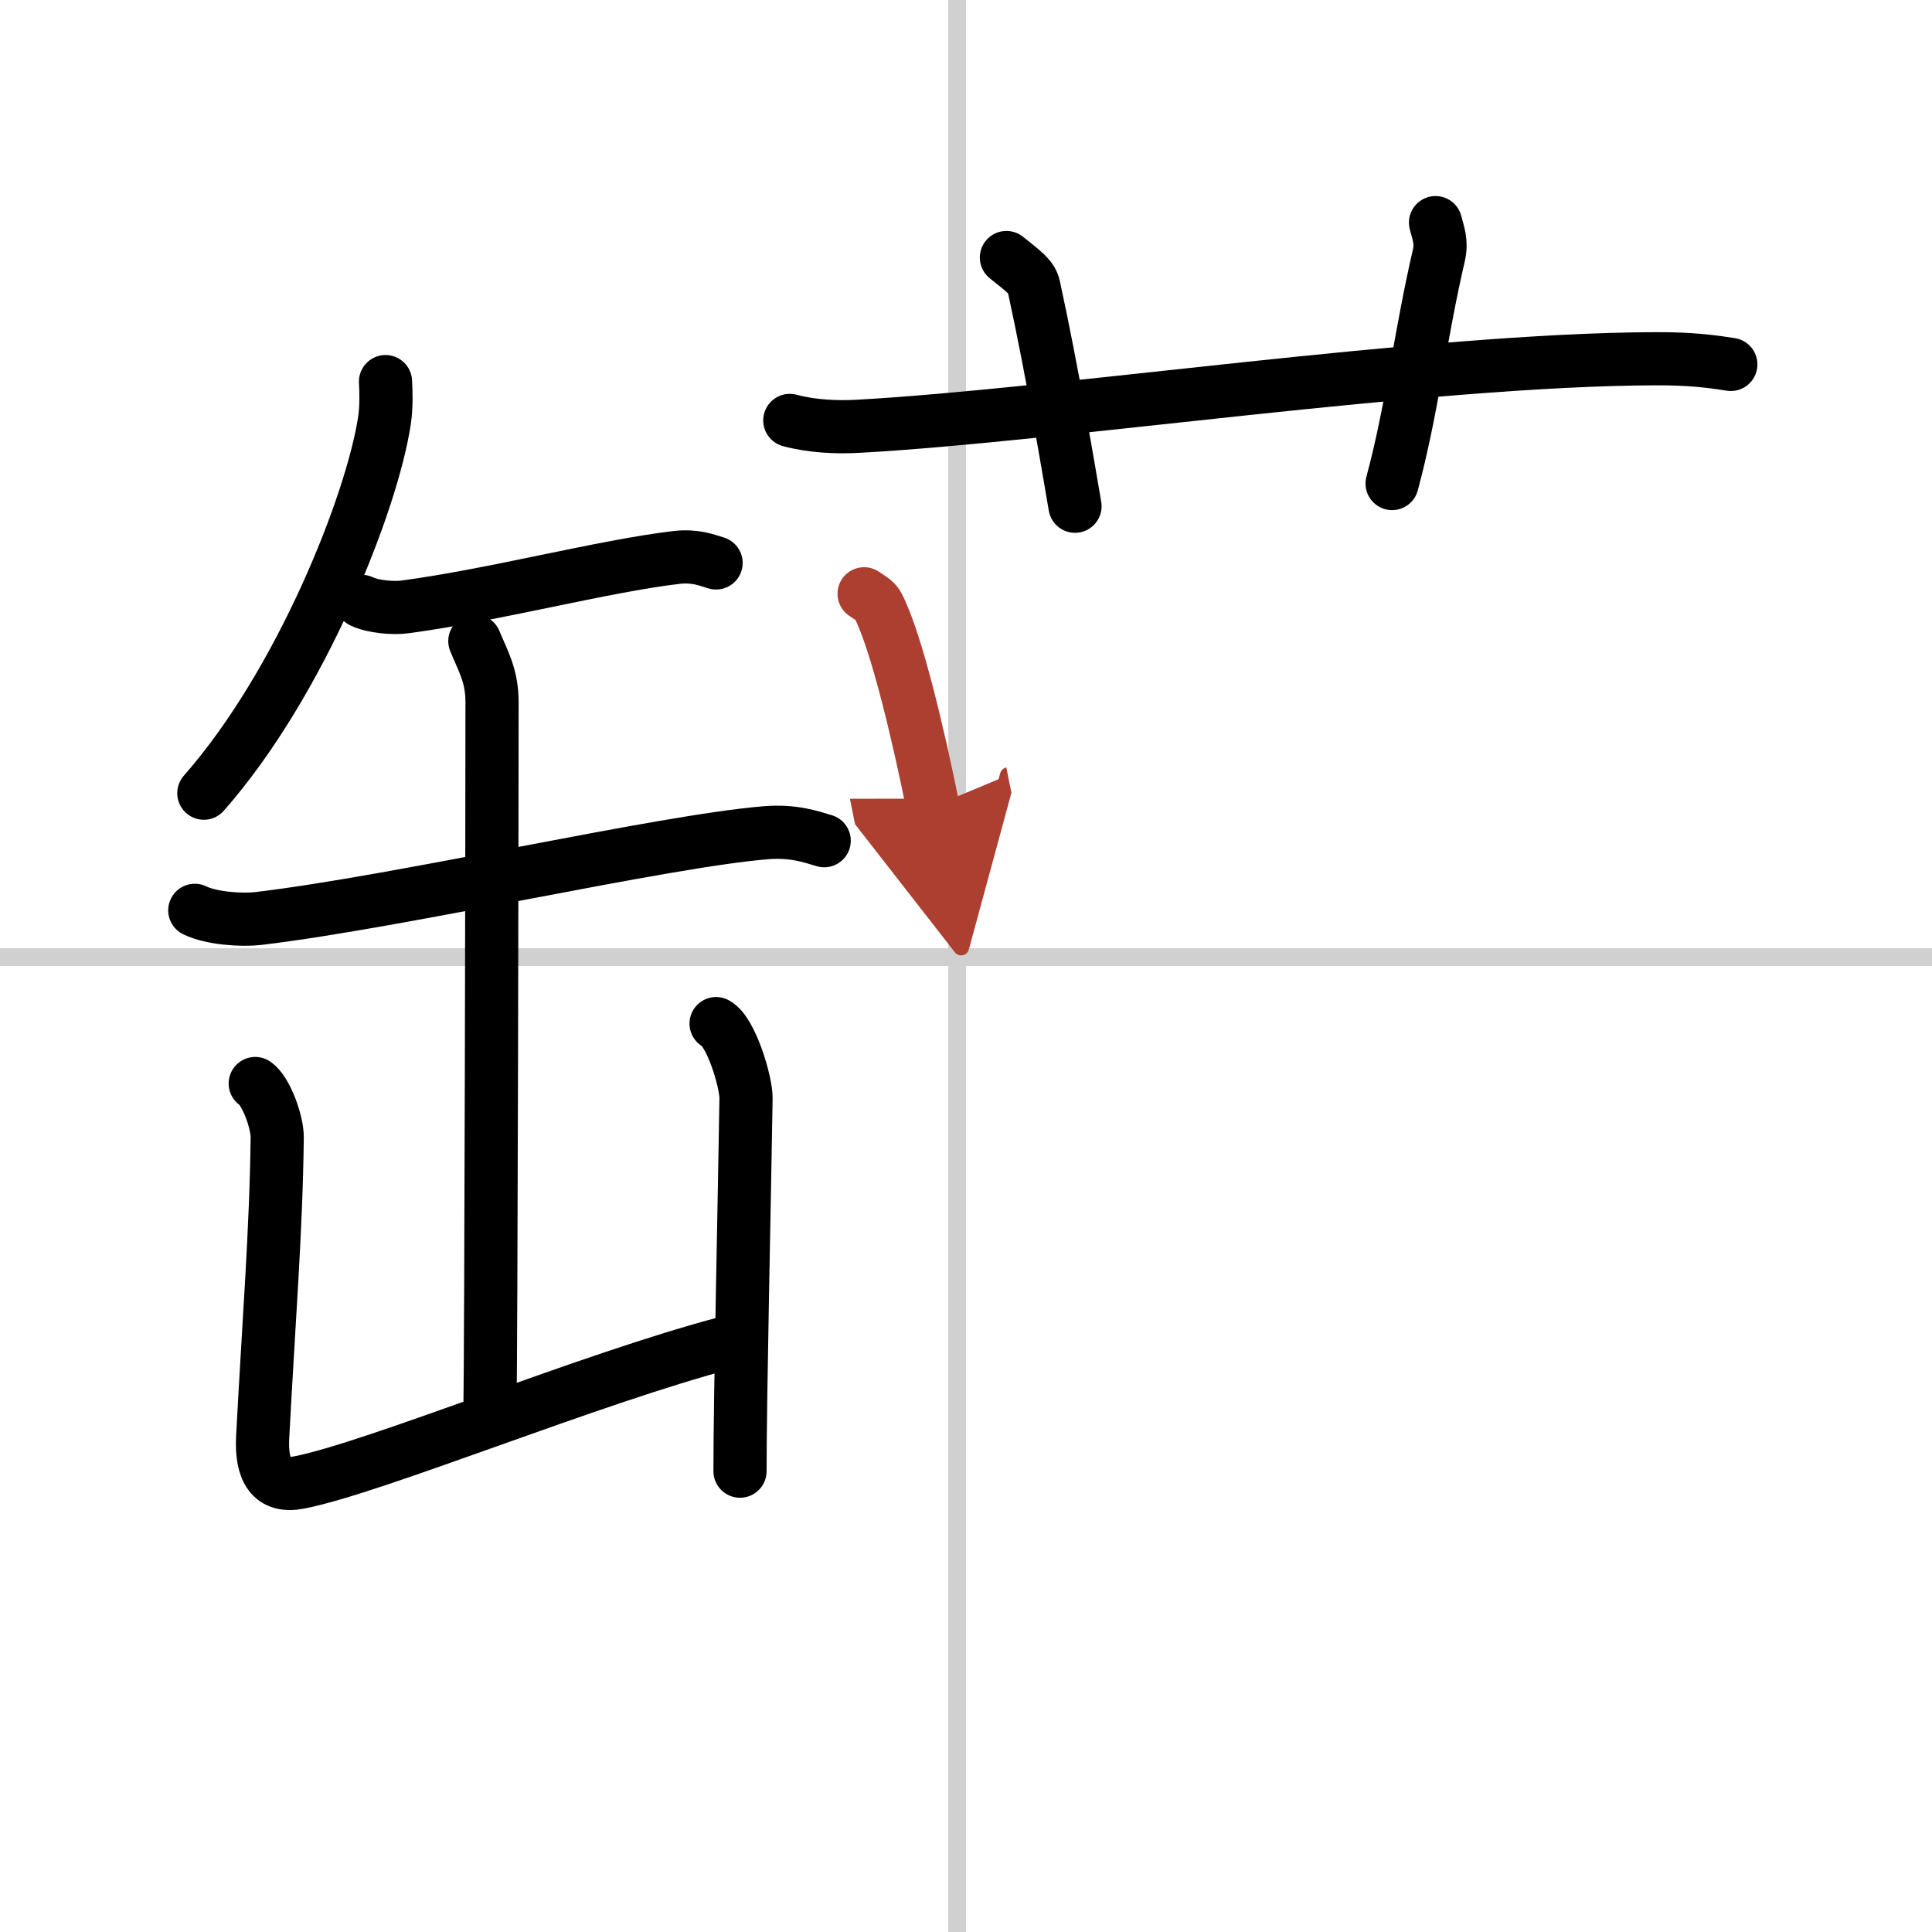
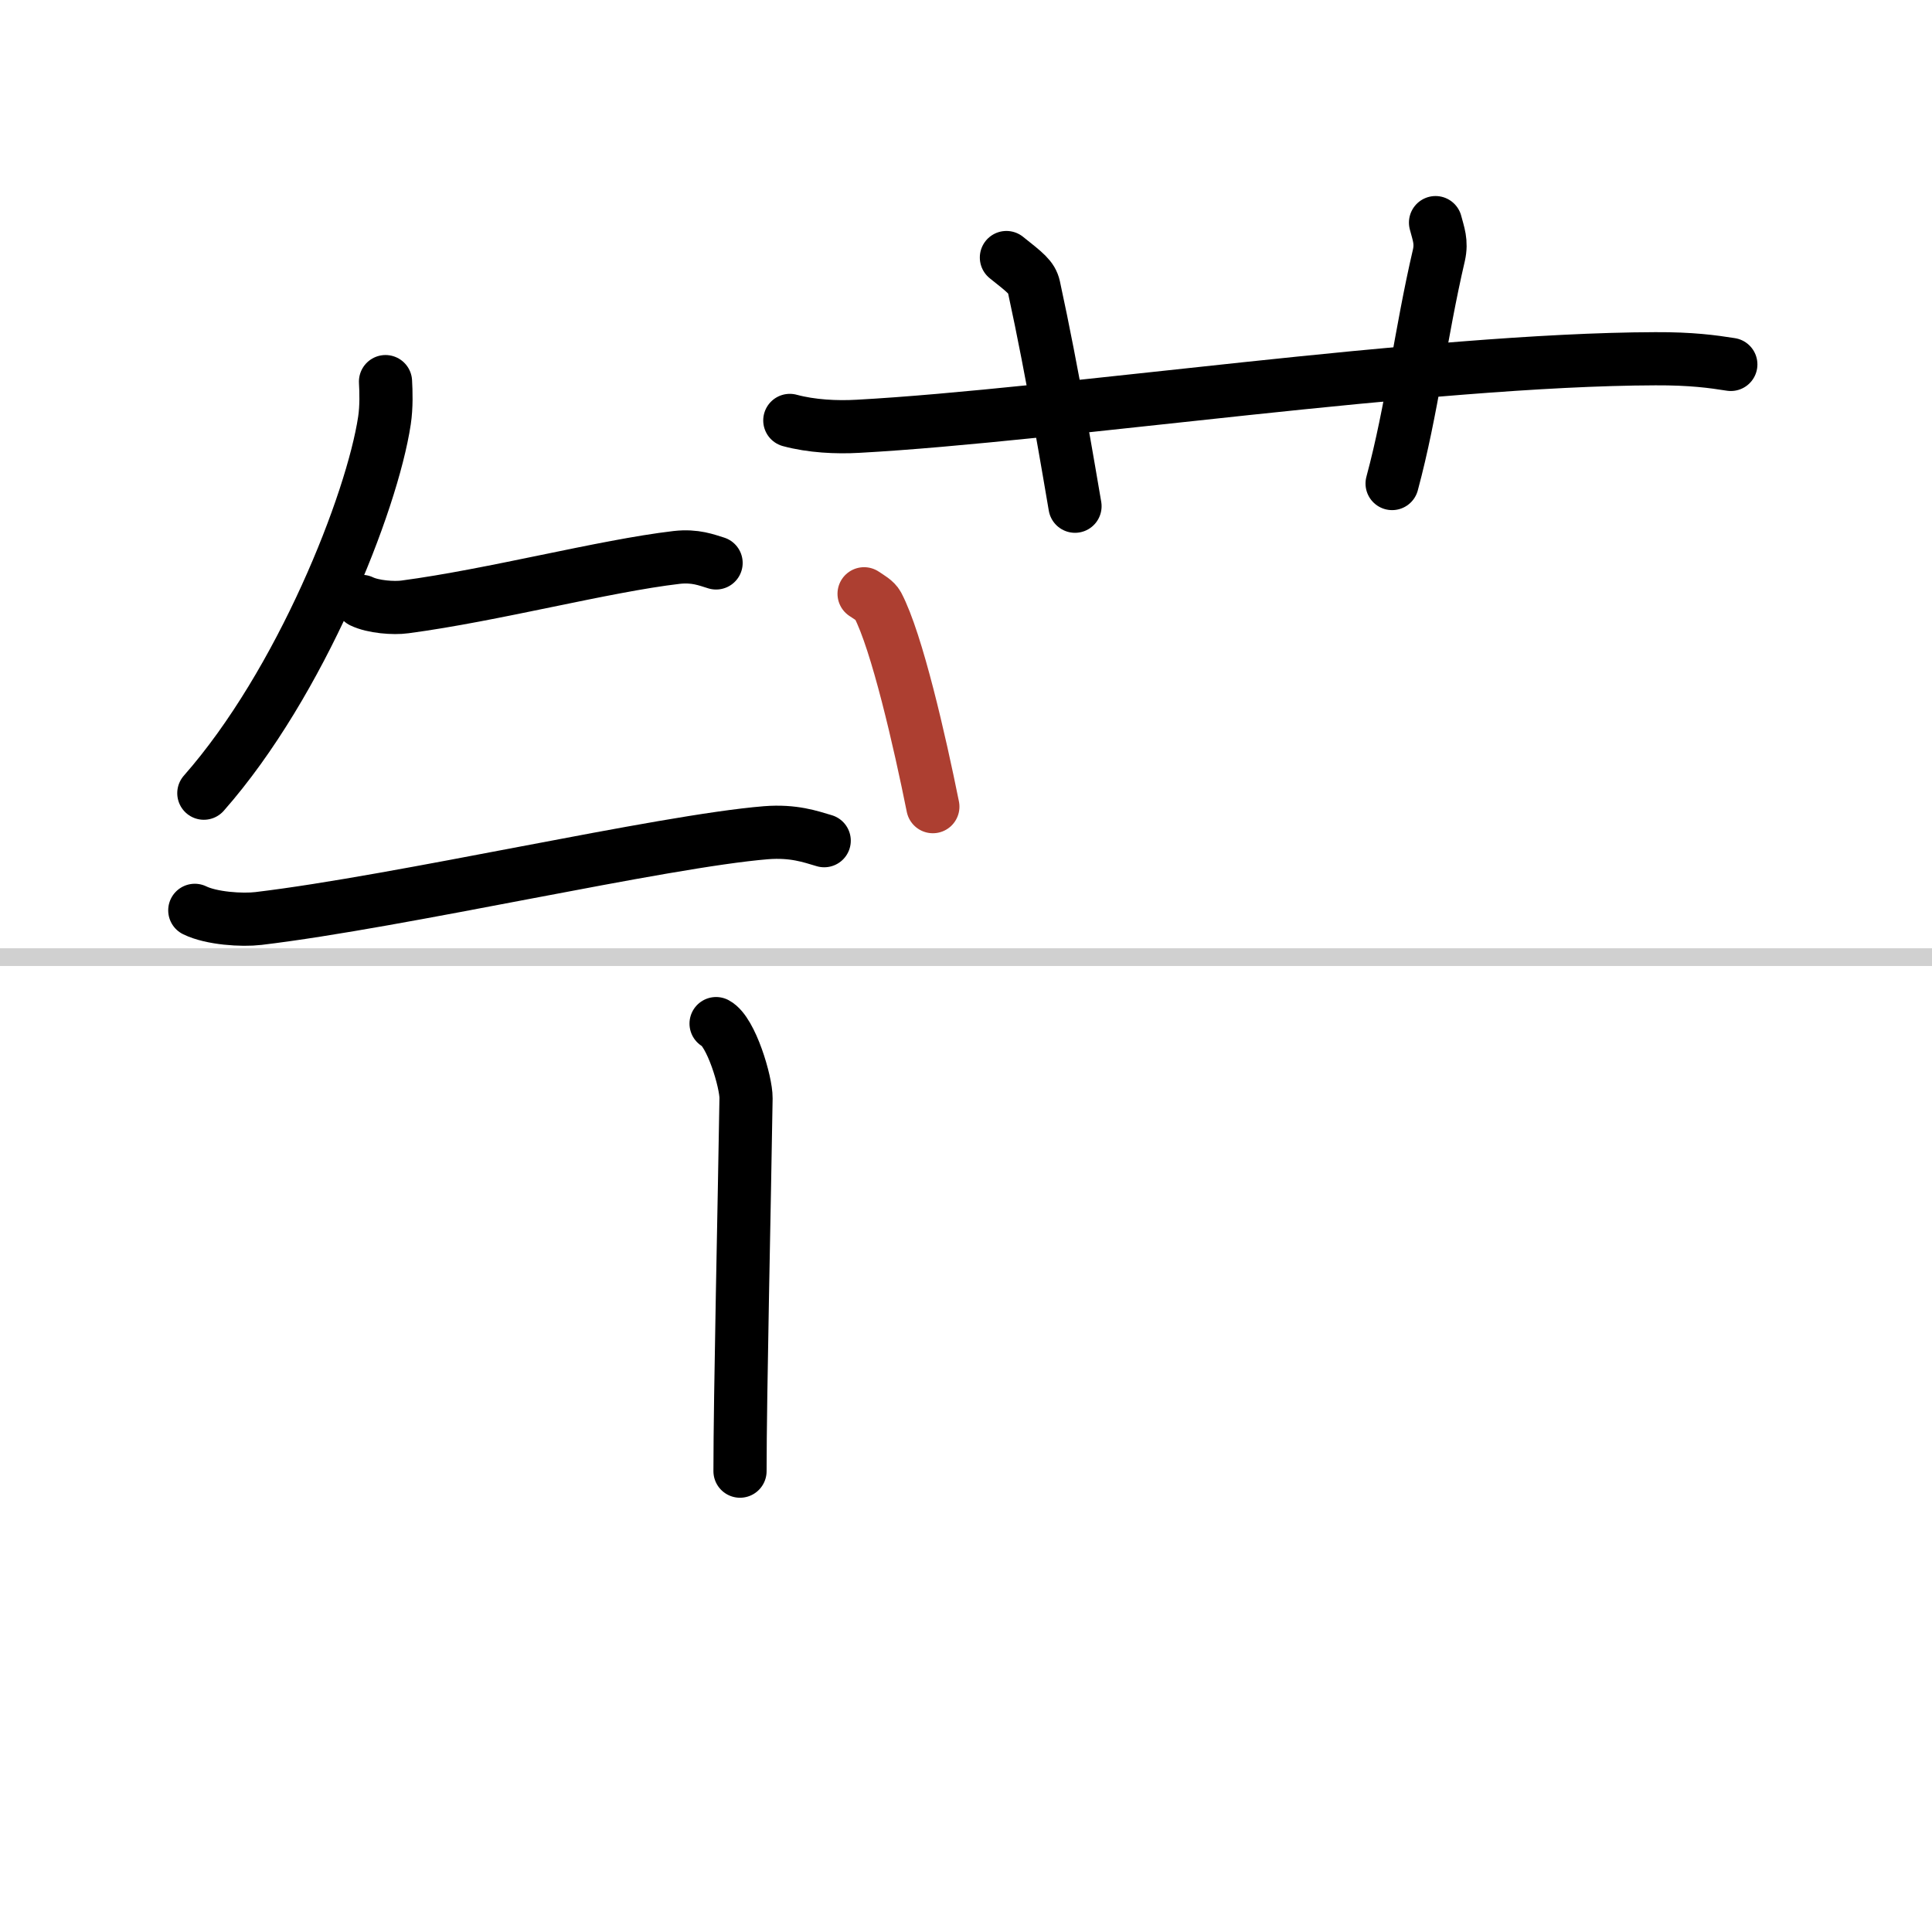
<svg xmlns="http://www.w3.org/2000/svg" width="400" height="400" viewBox="0 0 109 109">
  <defs>
    <marker id="a" markerWidth="4" orient="auto" refX="1" refY="5" viewBox="0 0 10 10">
-       <polyline points="0 0 10 5 0 10 1 5" fill="#ad3f31" stroke="#ad3f31" />
-     </marker>
+       </marker>
  </defs>
  <g fill="none" stroke="#000" stroke-linecap="round" stroke-linejoin="round" stroke-width="3">
    <rect width="100%" height="100%" fill="#fff" stroke="#fff" />
-     <line x1="54" x2="54" y2="109" stroke="#d0d0d0" stroke-width="1" />
    <line x2="109" y1="54" y2="54" stroke="#d0d0d0" stroke-width="1" />
    <path d="m21.75 21.53c0.03 0.55 0.06 1.41-0.06 2.2-0.7 4.63-4.71 14.8-10.19 21.02" />
    <path d="m20.41 33.93c0.64 0.31 1.8 0.4 2.44 0.31 4.98-0.66 11.22-2.31 15.32-2.79 1.06-0.12 1.7 0.15 2.23 0.31" />
    <path d="m10.99 51.36c0.94 0.46 2.66 0.57 3.59 0.46 8.05-0.96 22.76-4.36 28.64-4.84 1.56-0.12 2.5 0.22 3.28 0.45" />
-     <path d="m26.79 36.17c0.45 1.11 0.97 1.92 0.97 3.45 0 5.37-0.05 35.76-0.12 40.3" />
-     <path d="m14.4 61.13c0.62 0.42 1.25 2.19 1.24 3.04-0.06 5.24-0.47 10.25-0.82 16.9-0.1 1.92 0.51 2.87 2.05 2.57 4.24-0.82 16.49-5.89 24.13-7.89" />
    <path d="M40.4,57.75c0.85,0.45,1.7,3.3,1.69,4.21C42,67.75,41.75,78.75,41.75,83" />
    <path d="m44.56 23.72c1.22 0.33 2.63 0.4 3.85 0.33 11.19-0.61 32.09-3.77 44.98-3.81 2.03-0.01 3.25 0.16 4.26 0.32" />
    <path d="m56.78 14.53c1.08 0.86 1.43 1.12 1.55 1.65 1.08 4.96 2.01 10.58 2.32 12.38" />
    <path d="m80.99 12.56c0.16 0.62 0.36 1.08 0.19 1.84-1.04 4.46-1.51 8.69-2.64 12.88" />
    <path d="m48.75 33.5c0.31 0.21 0.63 0.38 0.77 0.64 1.08 2.05 2.37 7.69 3.11 11.37" marker-end="url(#a)" stroke="#ad3f31" />
  </g>
</svg>